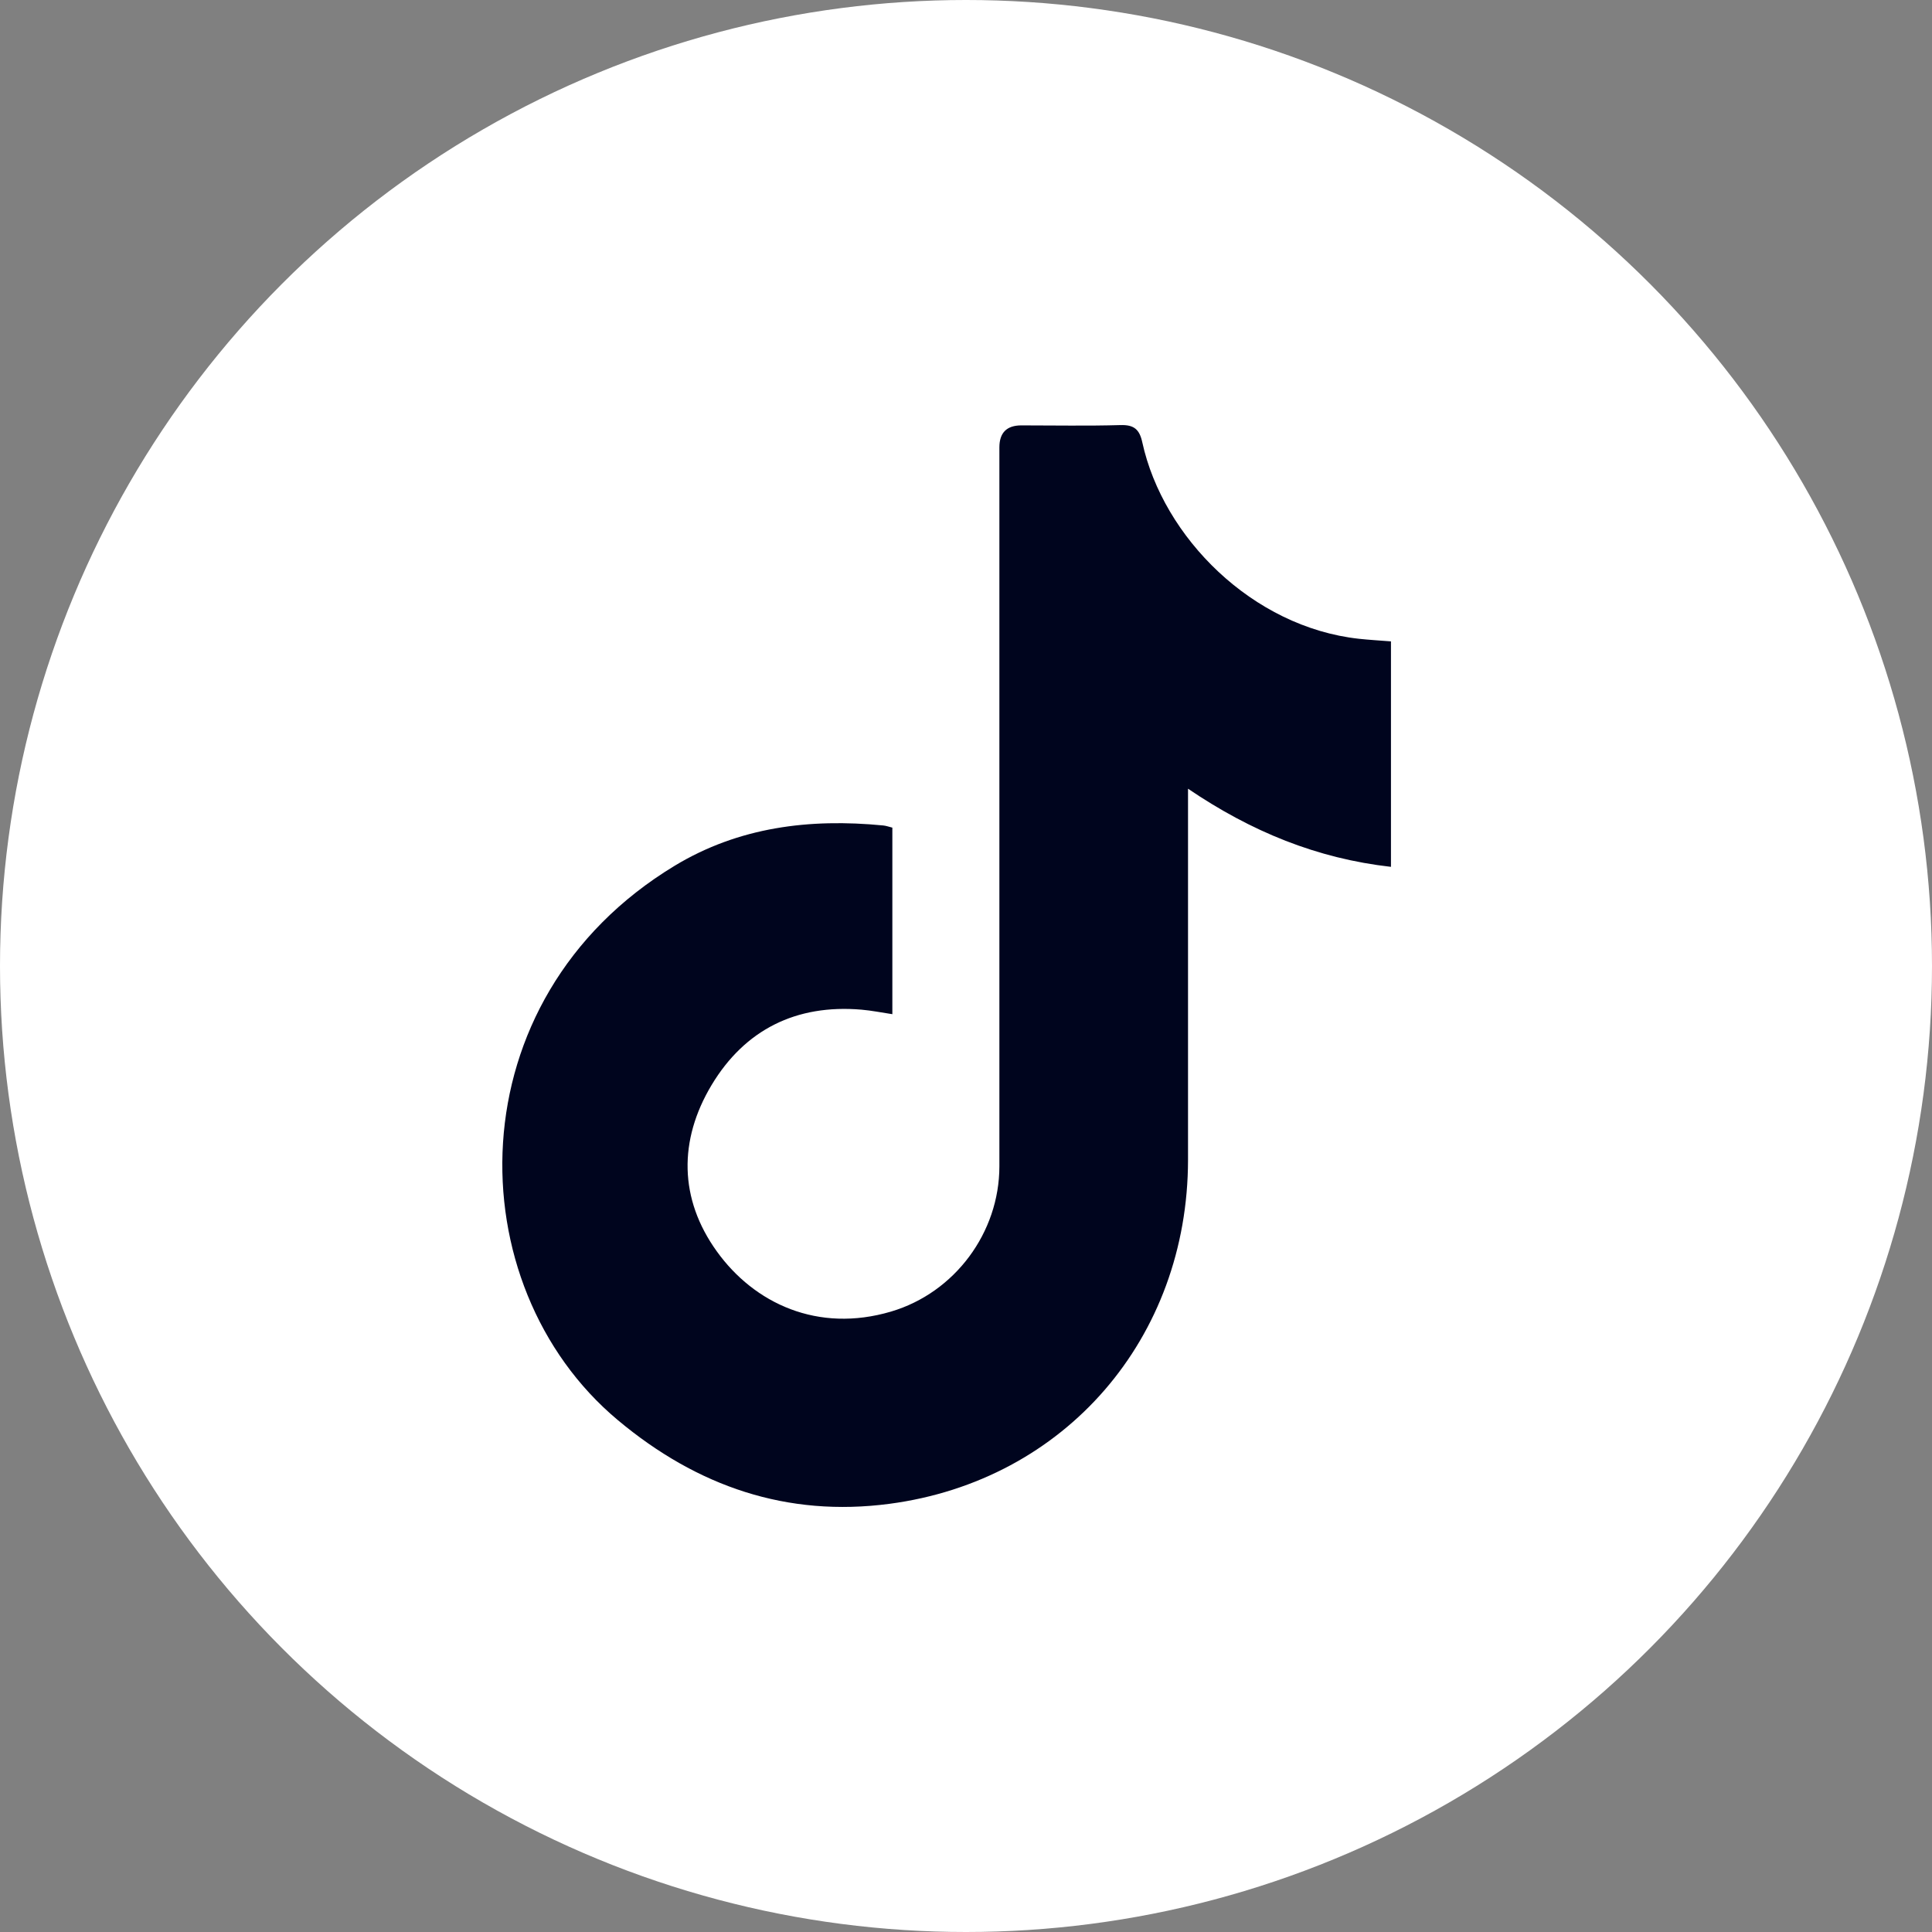
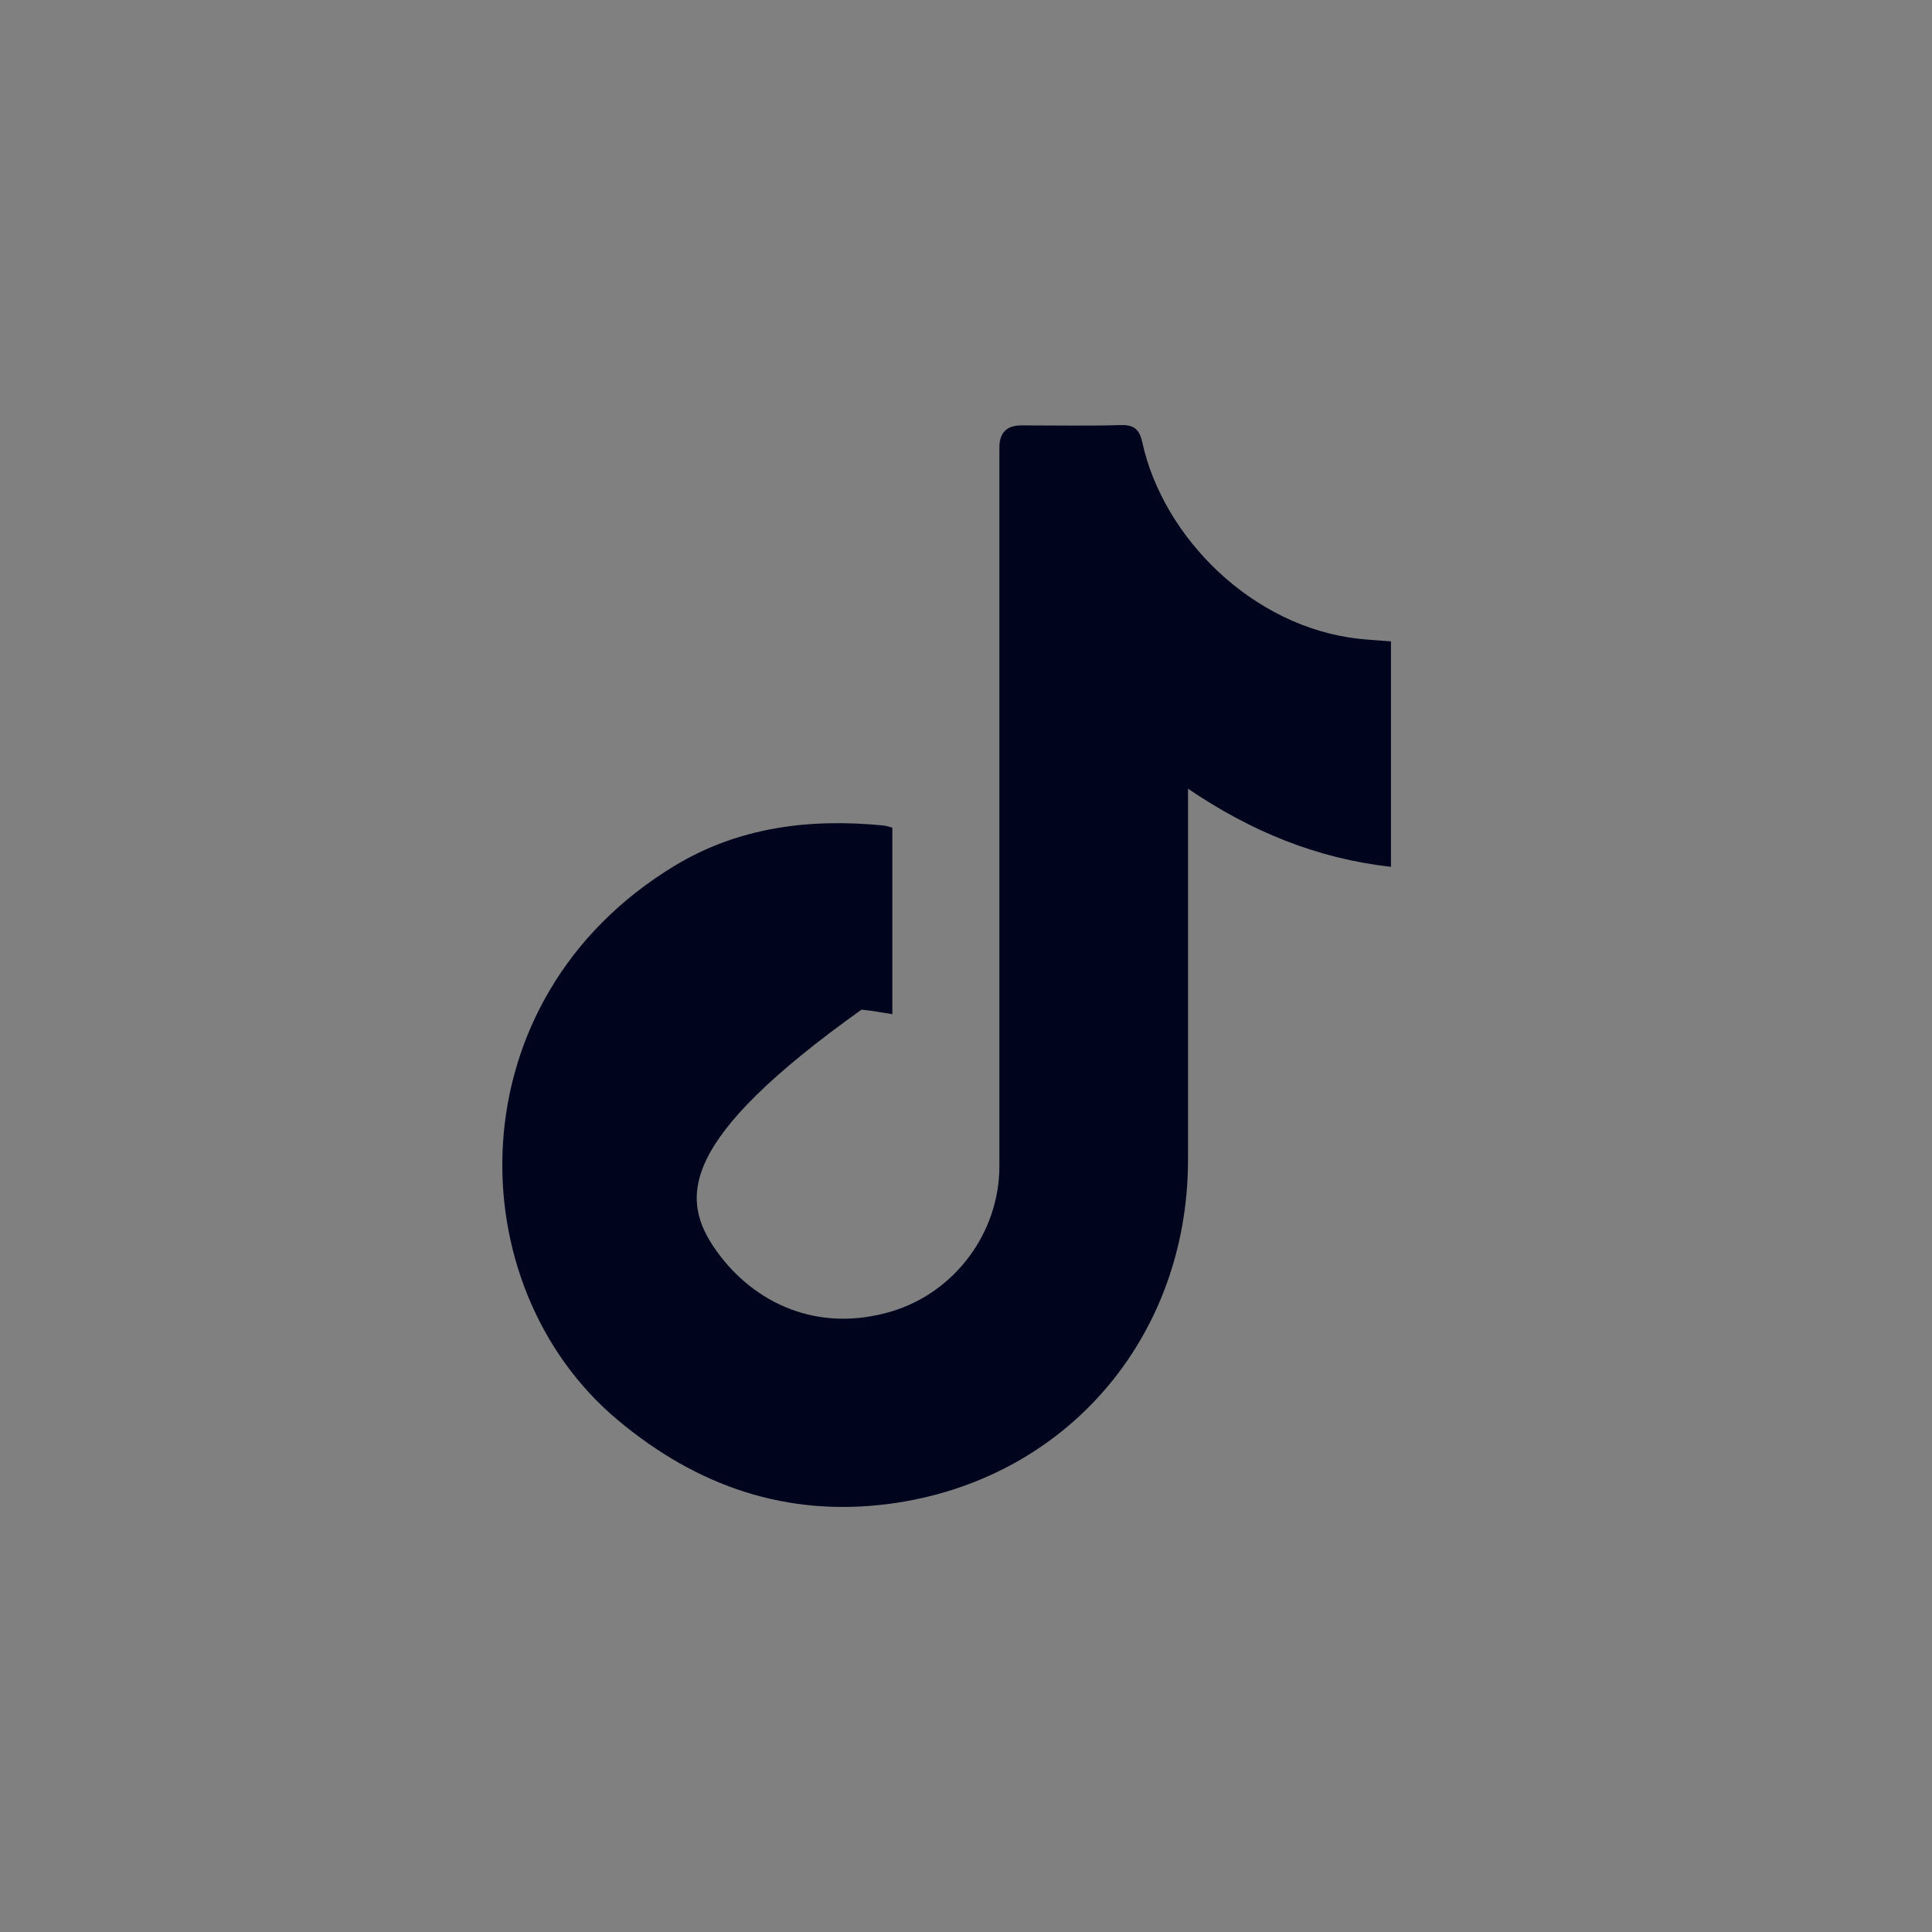
<svg xmlns="http://www.w3.org/2000/svg" width="50" height="50" viewBox="0 0 50 50" fill="none">
  <rect x="0" y="0" width="50" height="50" fill="#808080" stroke="none" />
-   <circle cx="25" cy="25" r="25" fill="white" />
-   <path d="M35.998 16.599V22.434C34.089 22.218 32.388 21.526 30.746 20.412V20.924C30.746 23.955 30.748 26.985 30.746 30.016C30.742 34.626 27.576 38.317 23.017 38.919C20.373 39.268 18.046 38.474 15.989 36.752C11.82 33.267 11.746 25.863 17.46 22.406C19.12 21.402 20.955 21.177 22.857 21.363C22.93 21.37 23.002 21.396 23.094 21.419V26.247C22.814 26.205 22.556 26.152 22.295 26.13C20.604 25.985 19.275 26.649 18.415 28.082C17.561 29.508 17.572 31.025 18.55 32.384C19.522 33.737 21.167 34.502 23.058 33.944C24.715 33.454 25.863 31.894 25.864 30.186C25.864 23.984 25.864 17.782 25.864 11.579C25.864 11.2 26.053 11.009 26.432 11.009C27.288 11.009 28.143 11.026 28.998 11.001C29.349 10.991 29.49 11.112 29.563 11.449C30.101 13.908 32.413 16.231 35.172 16.532C35.436 16.56 35.702 16.576 36 16.599H35.998Z" fill="#00051E" />
+   <path d="M35.998 16.599V22.434C34.089 22.218 32.388 21.526 30.746 20.412V20.924C30.746 23.955 30.748 26.985 30.746 30.016C30.742 34.626 27.576 38.317 23.017 38.919C20.373 39.268 18.046 38.474 15.989 36.752C11.82 33.267 11.746 25.863 17.46 22.406C19.12 21.402 20.955 21.177 22.857 21.363C22.93 21.37 23.002 21.396 23.094 21.419V26.247C22.814 26.205 22.556 26.152 22.295 26.13C17.561 29.508 17.572 31.025 18.55 32.384C19.522 33.737 21.167 34.502 23.058 33.944C24.715 33.454 25.863 31.894 25.864 30.186C25.864 23.984 25.864 17.782 25.864 11.579C25.864 11.2 26.053 11.009 26.432 11.009C27.288 11.009 28.143 11.026 28.998 11.001C29.349 10.991 29.49 11.112 29.563 11.449C30.101 13.908 32.413 16.231 35.172 16.532C35.436 16.56 35.702 16.576 36 16.599H35.998Z" fill="#00051E" />
</svg>